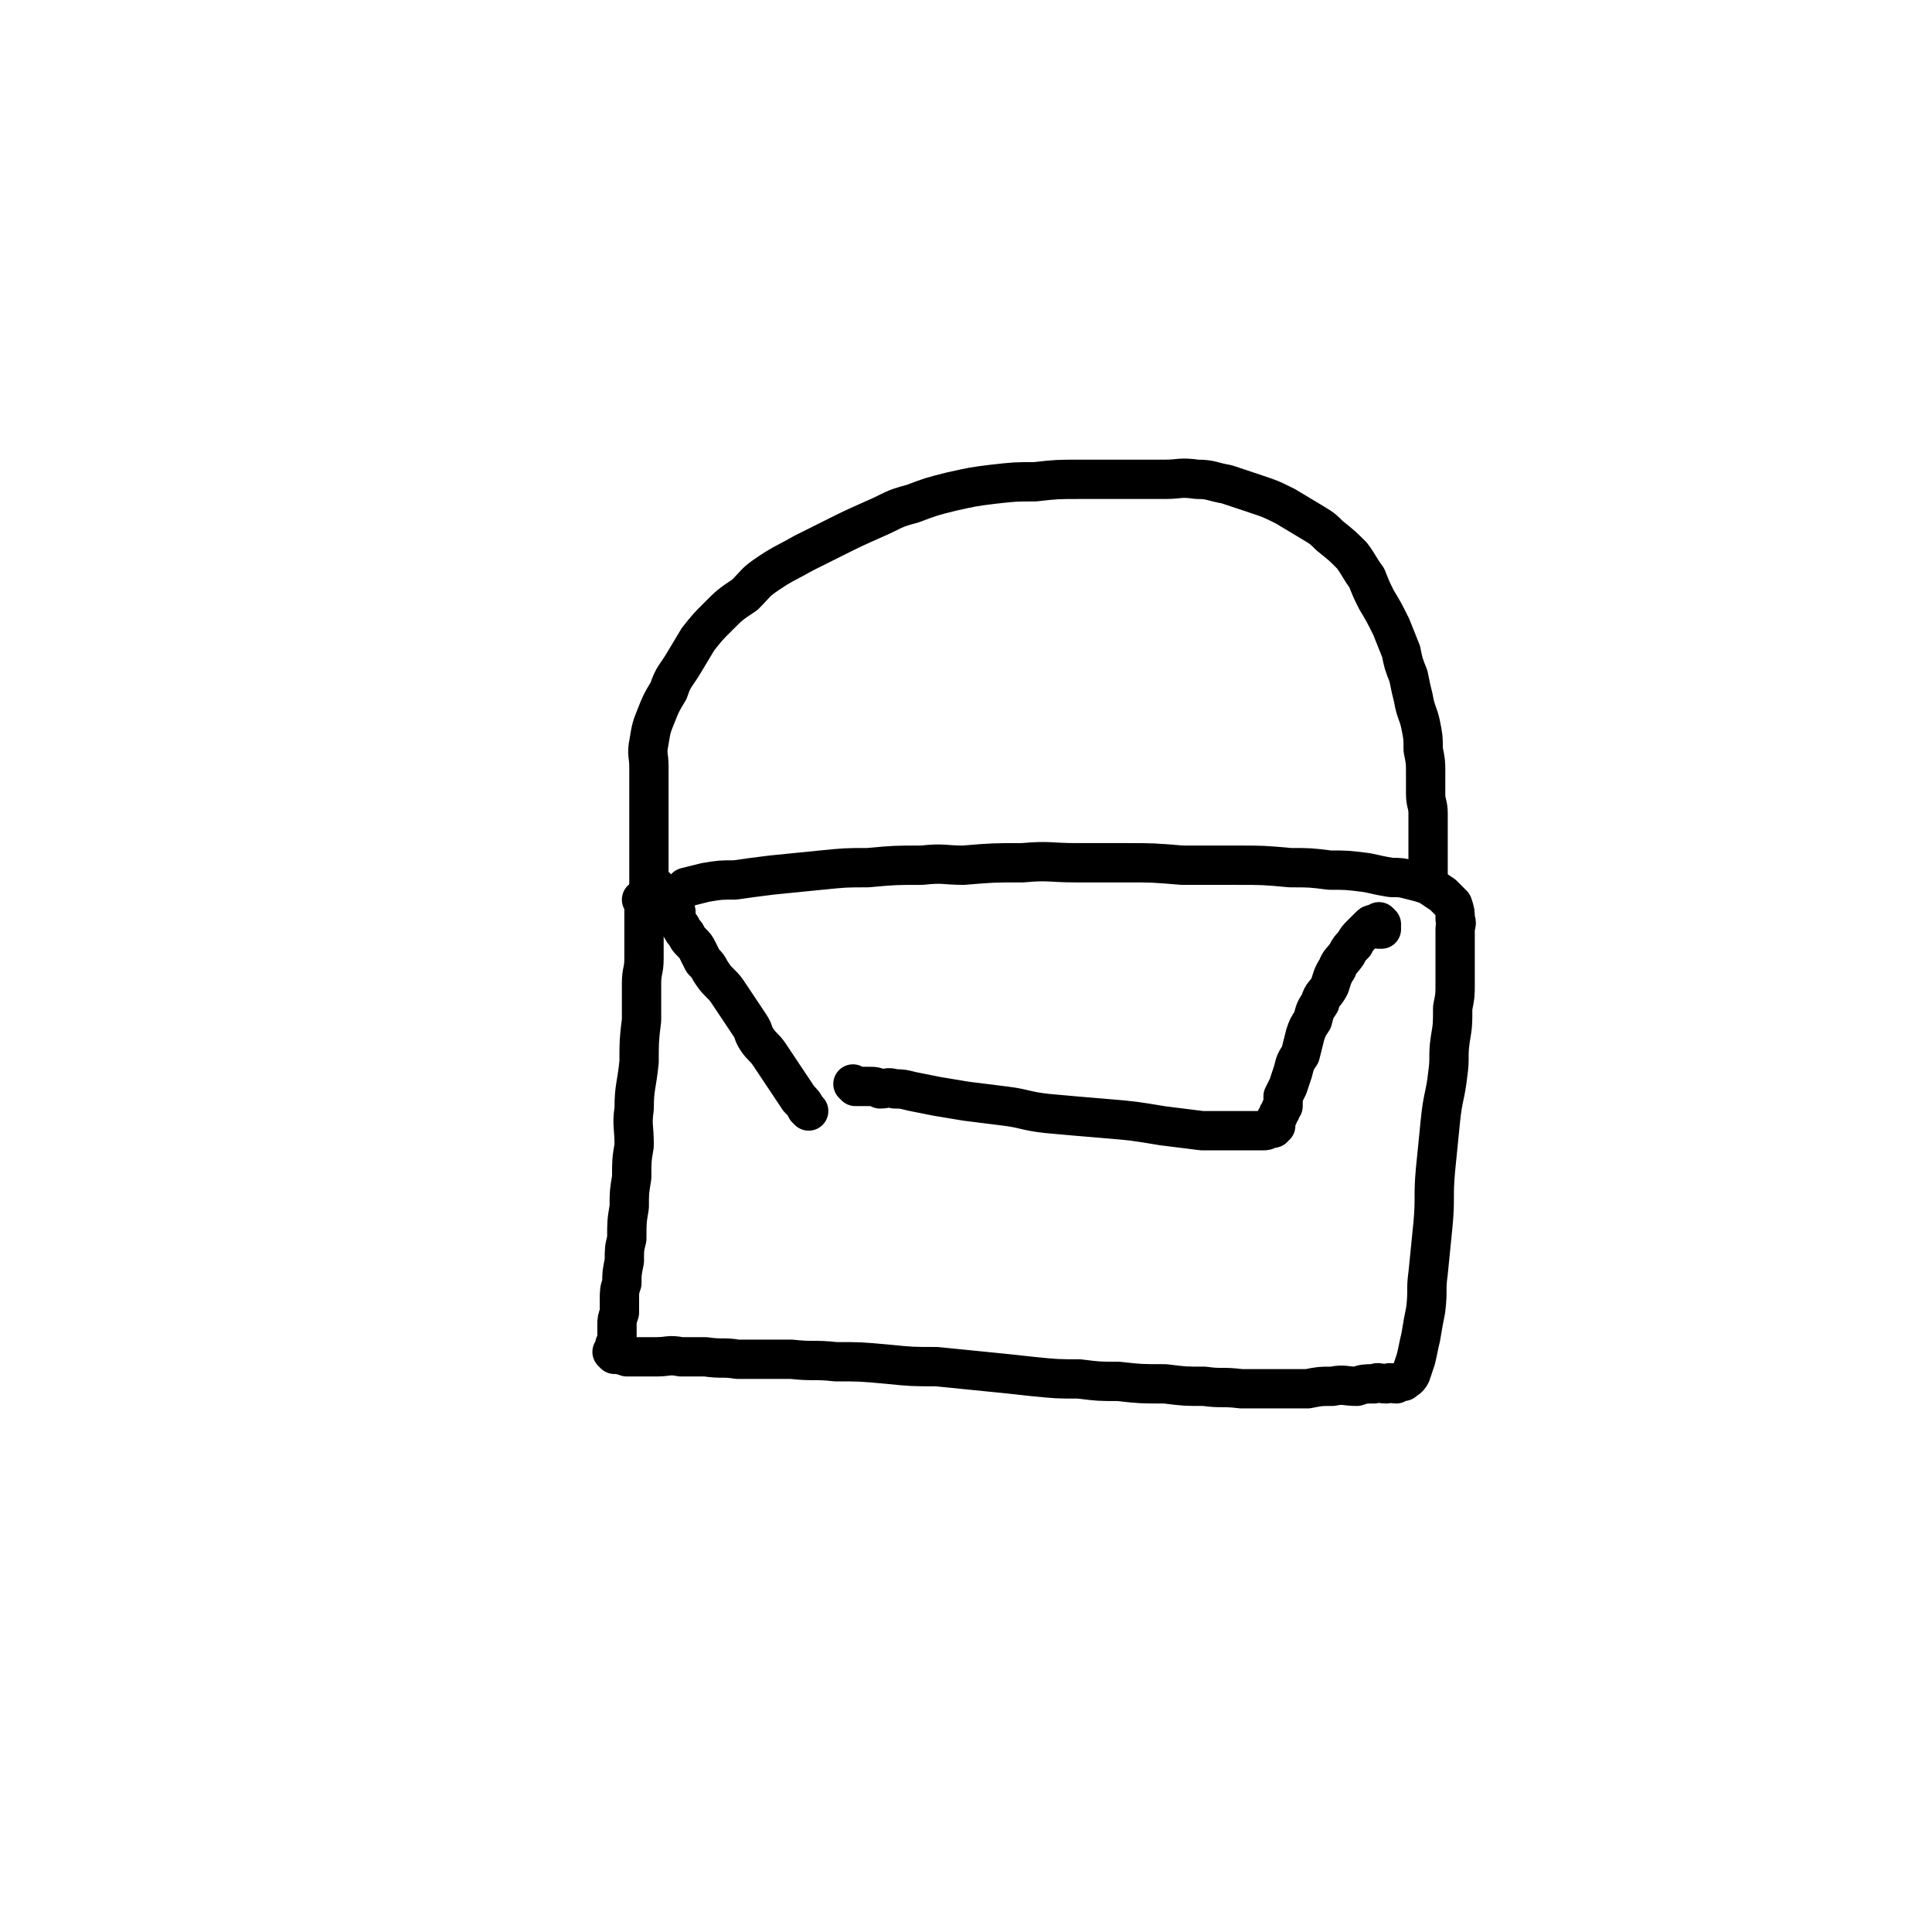
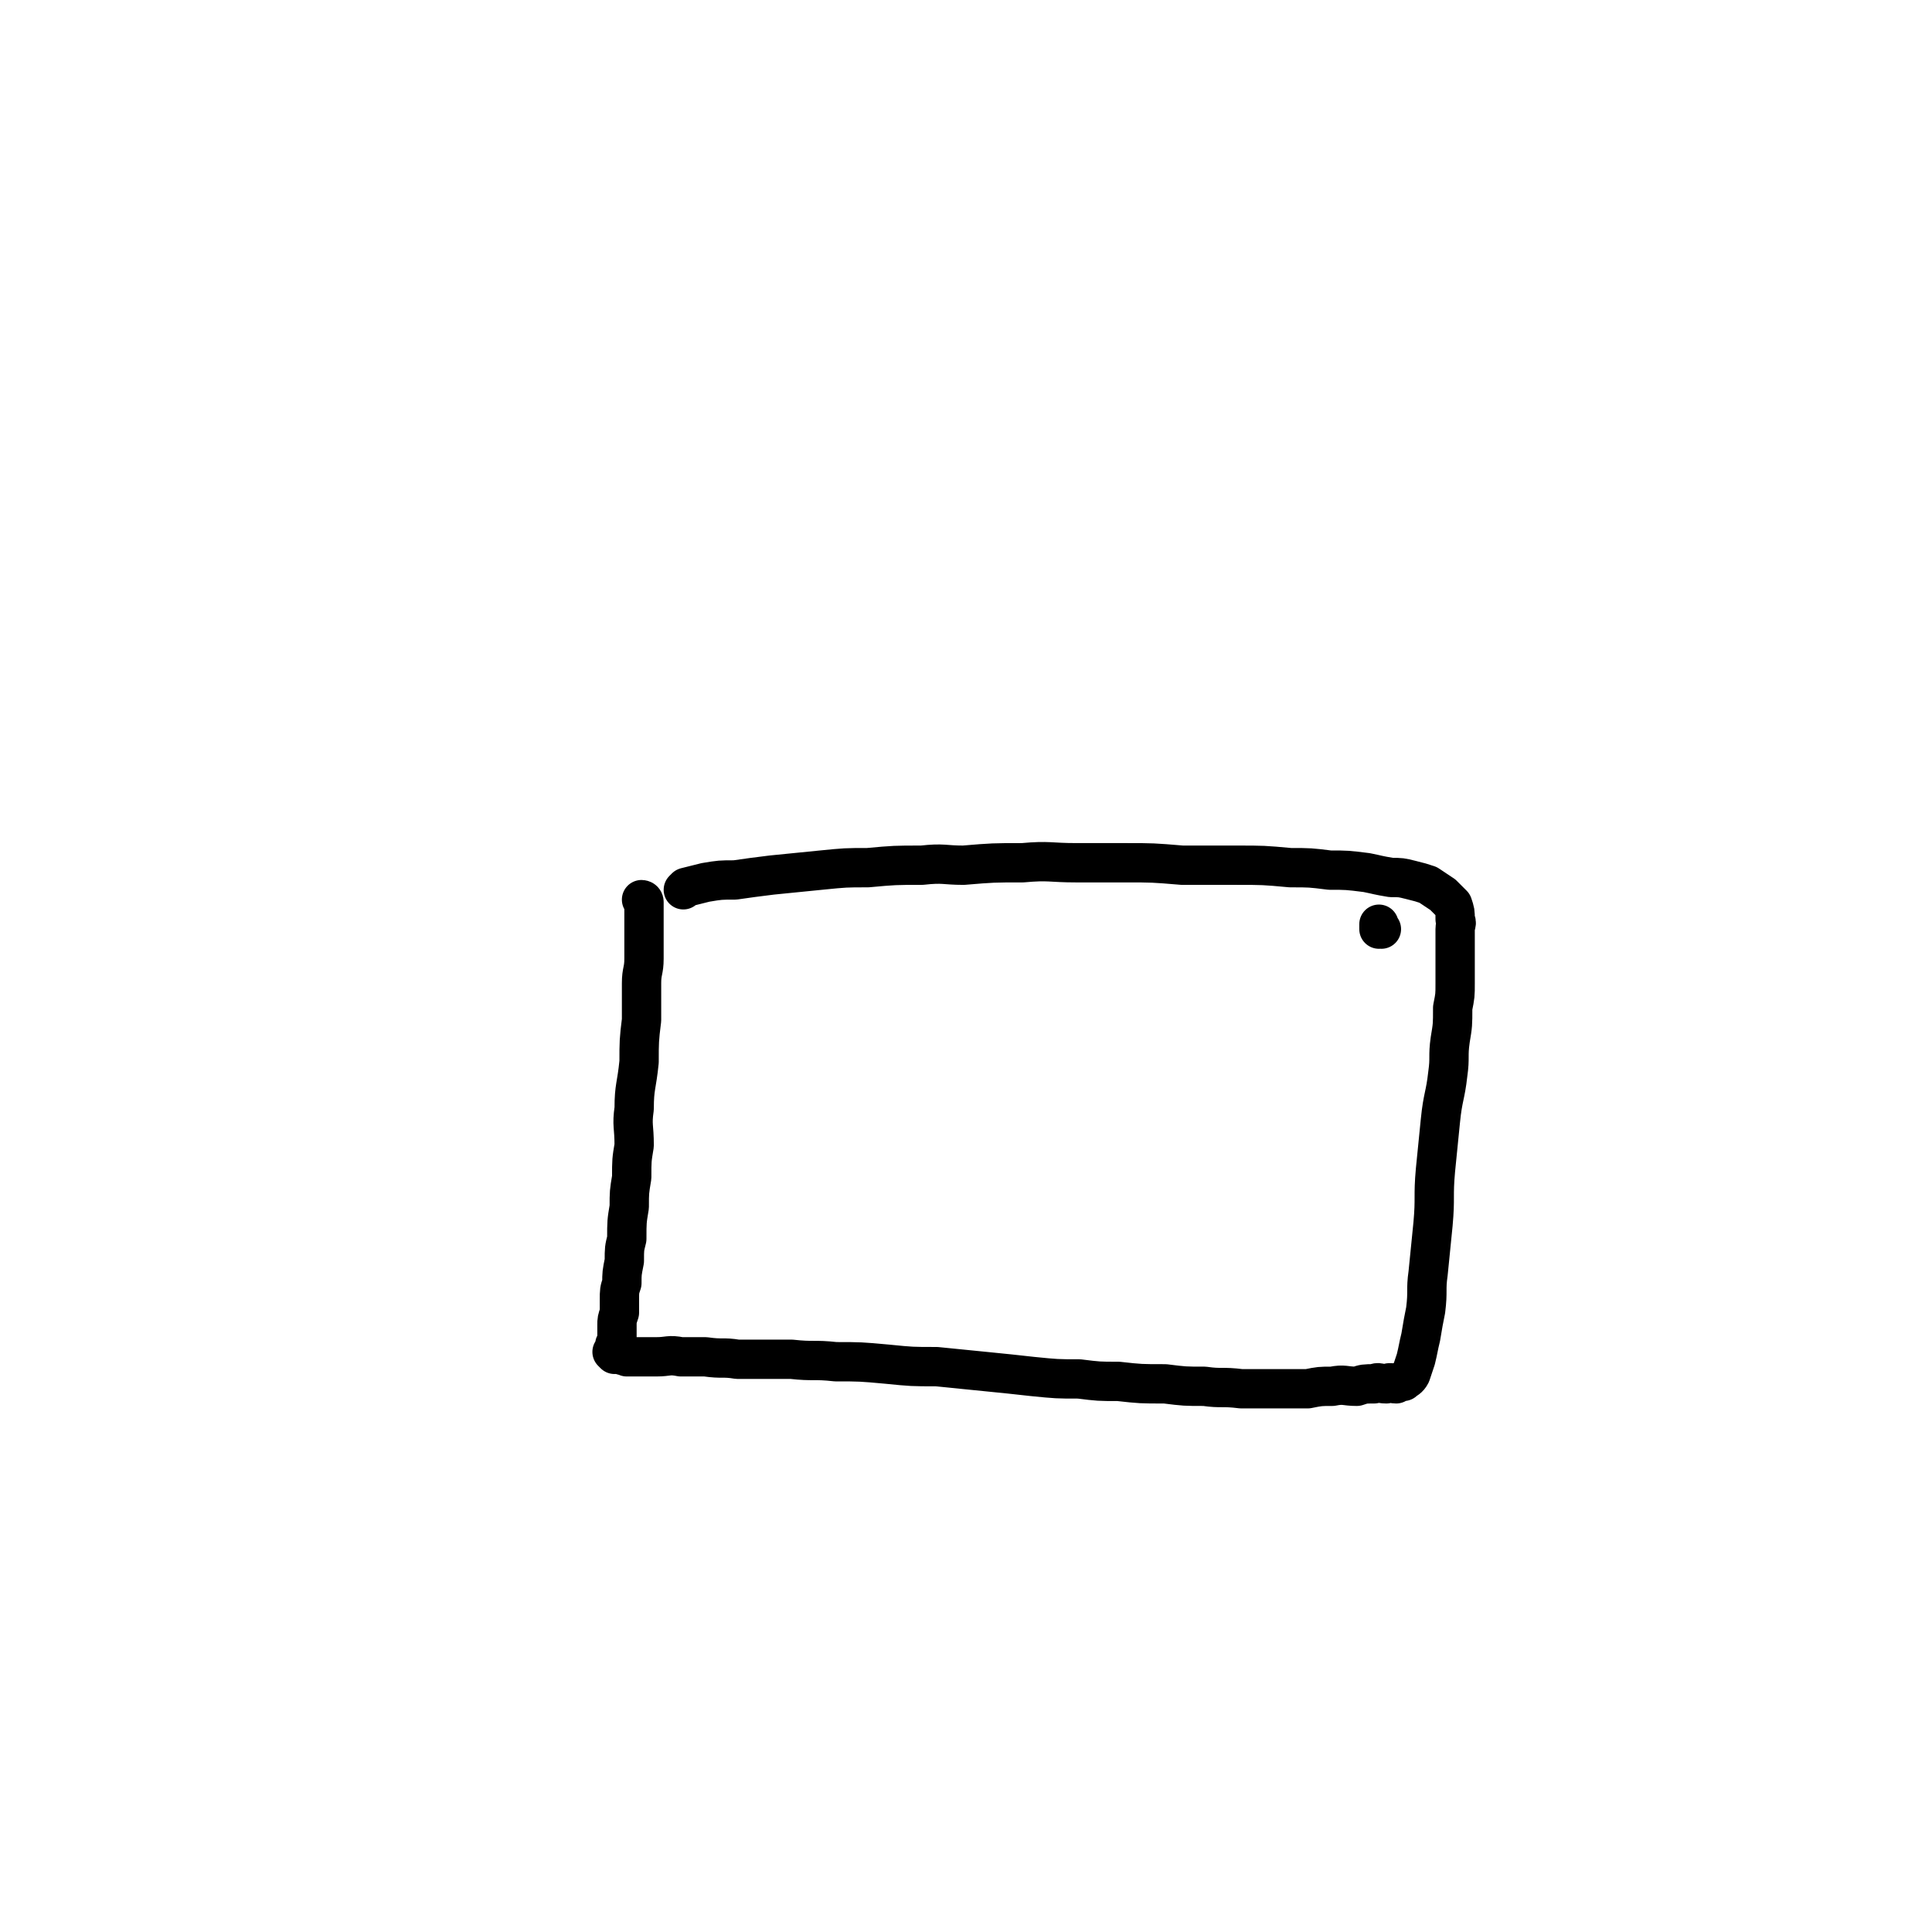
<svg xmlns="http://www.w3.org/2000/svg" viewBox="0 0 786 786" version="1.1">
  <g fill="none" stroke="#000000" stroke-width="16" stroke-linecap="round" stroke-linejoin="round">
    <path d="M262,367c0,0 -1,-1 -1,-1 0,0 1,0 1,1 0,1 0,1 0,2 0,2 0,2 0,5 0,8 0,8 0,16 0,5 -1,5 -1,10 0,7 0,7 0,15 -1,8 -1,9 -1,17 -1,10 -2,10 -2,19 -1,7 0,7 0,15 -1,6 -1,6 -1,13 -1,6 -1,6 -1,12 -1,6 -1,6 -1,13 -1,4 -1,4 -1,9 -1,5 -1,5 -1,9 -1,3 -1,3 -1,7 0,2 0,2 0,5 -1,3 -1,3 -1,5 0,1 0,1 0,3 0,1 0,1 0,2 0,1 0,1 0,2 -1,1 -1,1 -1,2 0,0 0,0 0,1 0,0 0,0 0,1 0,0 0,0 0,1 0,0 0,0 0,0 0,0 -1,-1 -1,-1 1,0 2,1 3,1 2,1 2,0 3,1 2,0 2,0 5,0 3,0 3,0 7,0 5,0 5,-1 10,0 5,0 5,0 10,0 7,1 7,0 13,1 11,0 11,0 22,0 9,1 9,0 18,1 10,0 10,0 21,1 10,1 10,1 20,1 10,1 10,1 20,2 10,1 10,1 19,2 10,1 10,1 19,1 8,1 8,1 16,1 9,1 9,1 19,1 8,1 8,1 16,1 7,1 7,0 15,1 8,0 8,0 16,0 6,0 6,0 11,0 5,-1 5,-1 10,-1 5,-1 5,0 10,0 3,-1 3,-1 7,-1 2,-1 2,0 5,0 2,-1 2,0 4,0 1,-1 2,-1 3,-1 1,-1 2,-1 3,-3 1,-3 1,-3 2,-6 1,-4 1,-5 2,-9 1,-6 1,-6 2,-11 1,-8 0,-8 1,-15 1,-10 1,-10 2,-20 1,-11 0,-11 1,-22 1,-10 1,-10 2,-20 1,-10 2,-10 3,-19 1,-7 0,-7 1,-14 1,-6 1,-6 1,-13 1,-5 1,-5 1,-10 0,-4 0,-4 0,-8 0,-4 0,-4 0,-8 0,-3 0,-3 0,-6 0,-2 1,-2 0,-4 0,-3 0,-3 -1,-6 -2,-2 -2,-2 -4,-4 -3,-2 -3,-2 -6,-4 -3,-1 -3,-1 -7,-2 -4,-1 -4,-1 -8,-1 -6,-1 -5,-1 -10,-2 -8,-1 -8,-1 -15,-1 -8,-1 -8,-1 -16,-1 -11,-1 -11,-1 -22,-1 -11,0 -11,0 -22,0 -12,-1 -12,-1 -23,-1 -10,0 -10,0 -20,0 -11,0 -11,-1 -22,0 -12,0 -12,0 -24,1 -8,0 -8,-1 -17,0 -11,0 -11,0 -22,1 -9,0 -9,0 -19,1 -10,1 -10,1 -20,2 -8,1 -8,1 -15,2 -6,0 -6,0 -12,1 -4,1 -4,1 -8,2 -1,1 -1,1 -1,1 " />
-     <path d="M267,361c0,0 -1,-1 -1,-1 0,0 0,0 1,1 0,0 0,0 0,0 -1,0 -1,0 -2,0 0,0 0,0 0,0 0,0 0,0 0,0 0,0 -1,0 -1,-1 0,-1 0,-1 0,-3 0,-2 0,-2 0,-4 0,-4 0,-4 0,-7 0,-4 0,-4 0,-8 0,-4 0,-4 0,-8 0,-4 0,-4 0,-9 0,-4 0,-4 0,-9 0,-5 -1,-5 0,-10 1,-6 1,-6 3,-11 2,-5 2,-5 5,-10 2,-6 3,-6 6,-11 3,-5 3,-5 6,-10 4,-5 4,-5 8,-9 5,-5 5,-5 11,-9 5,-5 4,-5 10,-9 6,-4 7,-4 14,-8 6,-3 6,-3 12,-6 8,-4 8,-4 17,-8 7,-3 7,-4 15,-6 8,-3 8,-3 16,-5 9,-2 9,-2 17,-3 9,-1 9,-1 17,-1 9,-1 9,-1 19,-1 9,0 9,0 18,0 8,0 8,0 16,0 6,0 6,-1 13,0 6,0 6,1 12,2 6,2 6,2 12,4 6,2 6,2 12,5 5,3 5,3 10,6 5,3 5,3 8,6 5,4 5,4 9,8 3,4 3,5 6,9 2,5 2,5 4,9 3,5 3,5 6,11 2,5 2,5 4,10 1,5 1,5 3,10 1,5 1,5 2,9 1,6 2,6 3,11 1,5 1,5 1,10 1,5 1,5 1,9 0,5 0,5 0,9 0,4 1,4 1,8 0,4 0,4 0,9 0,3 0,3 0,6 0,2 0,2 0,5 0,2 0,2 0,4 0,2 0,2 0,3 0,0 0,0 0,1 " />
-     <path d="M274,369c0,0 -1,-1 -1,-1 0,0 0,0 1,1 0,0 0,0 0,0 0,1 0,1 1,2 0,2 0,2 0,3 1,2 1,2 2,3 1,2 1,2 2,3 1,2 1,2 2,3 2,2 2,2 3,4 1,2 1,2 2,4 2,2 2,2 3,4 2,3 2,3 4,5 2,2 2,2 4,5 2,3 2,3 4,6 2,3 2,3 4,6 2,3 1,3 3,6 2,3 3,3 5,6 2,3 2,3 4,6 2,3 2,3 4,6 2,3 2,3 4,6 2,2 2,2 3,4 0,0 0,0 1,1 " />
    <path d="M562,378c0,0 -1,-1 -1,-1 0,0 0,0 0,1 0,0 0,0 0,0 0,-1 0,-1 0,-2 0,0 0,0 0,0 0,0 0,0 0,0 " />
-     <path d="M562,376c0,0 -1,-1 -1,-1 0,0 0,1 0,1 0,0 -1,0 -1,0 -1,0 -1,0 -1,0 -1,0 -1,0 -2,1 -2,2 -2,2 -3,3 -2,2 -2,2 -3,4 -2,2 -2,2 -3,4 -2,3 -3,3 -4,6 -2,3 -2,4 -3,7 -2,4 -3,3 -4,7 -2,3 -2,3 -3,7 -2,3 -2,3 -3,6 -1,4 -1,4 -2,8 -2,3 -2,3 -3,7 -1,3 -1,3 -2,6 -1,2 -1,2 -2,4 0,2 0,2 0,4 -1,1 -1,1 -1,2 -1,1 -1,1 -1,2 -1,1 -1,1 -1,2 0,0 0,0 0,1 0,0 0,0 0,1 -1,0 0,0 -1,1 0,0 0,0 -1,0 -2,1 -2,1 -3,1 -2,0 -2,0 -4,0 -2,0 -2,0 -5,0 -3,0 -3,0 -6,0 -5,0 -5,0 -10,0 -8,-1 -8,-1 -16,-2 -12,-2 -12,-2 -24,-3 -12,-1 -12,-1 -23,-2 -9,-1 -9,-2 -17,-3 -8,-1 -8,-1 -16,-2 -6,-1 -6,-1 -12,-2 -5,-1 -5,-1 -10,-2 -4,-1 -4,-1 -7,-1 -3,-1 -3,0 -6,0 -2,-1 -2,-1 -5,-1 -1,0 -1,0 -3,0 -1,0 -1,0 -2,0 0,0 0,0 0,0 0,0 0,0 0,0 0,0 -1,-1 -1,-1 " />
  </g>
</svg>